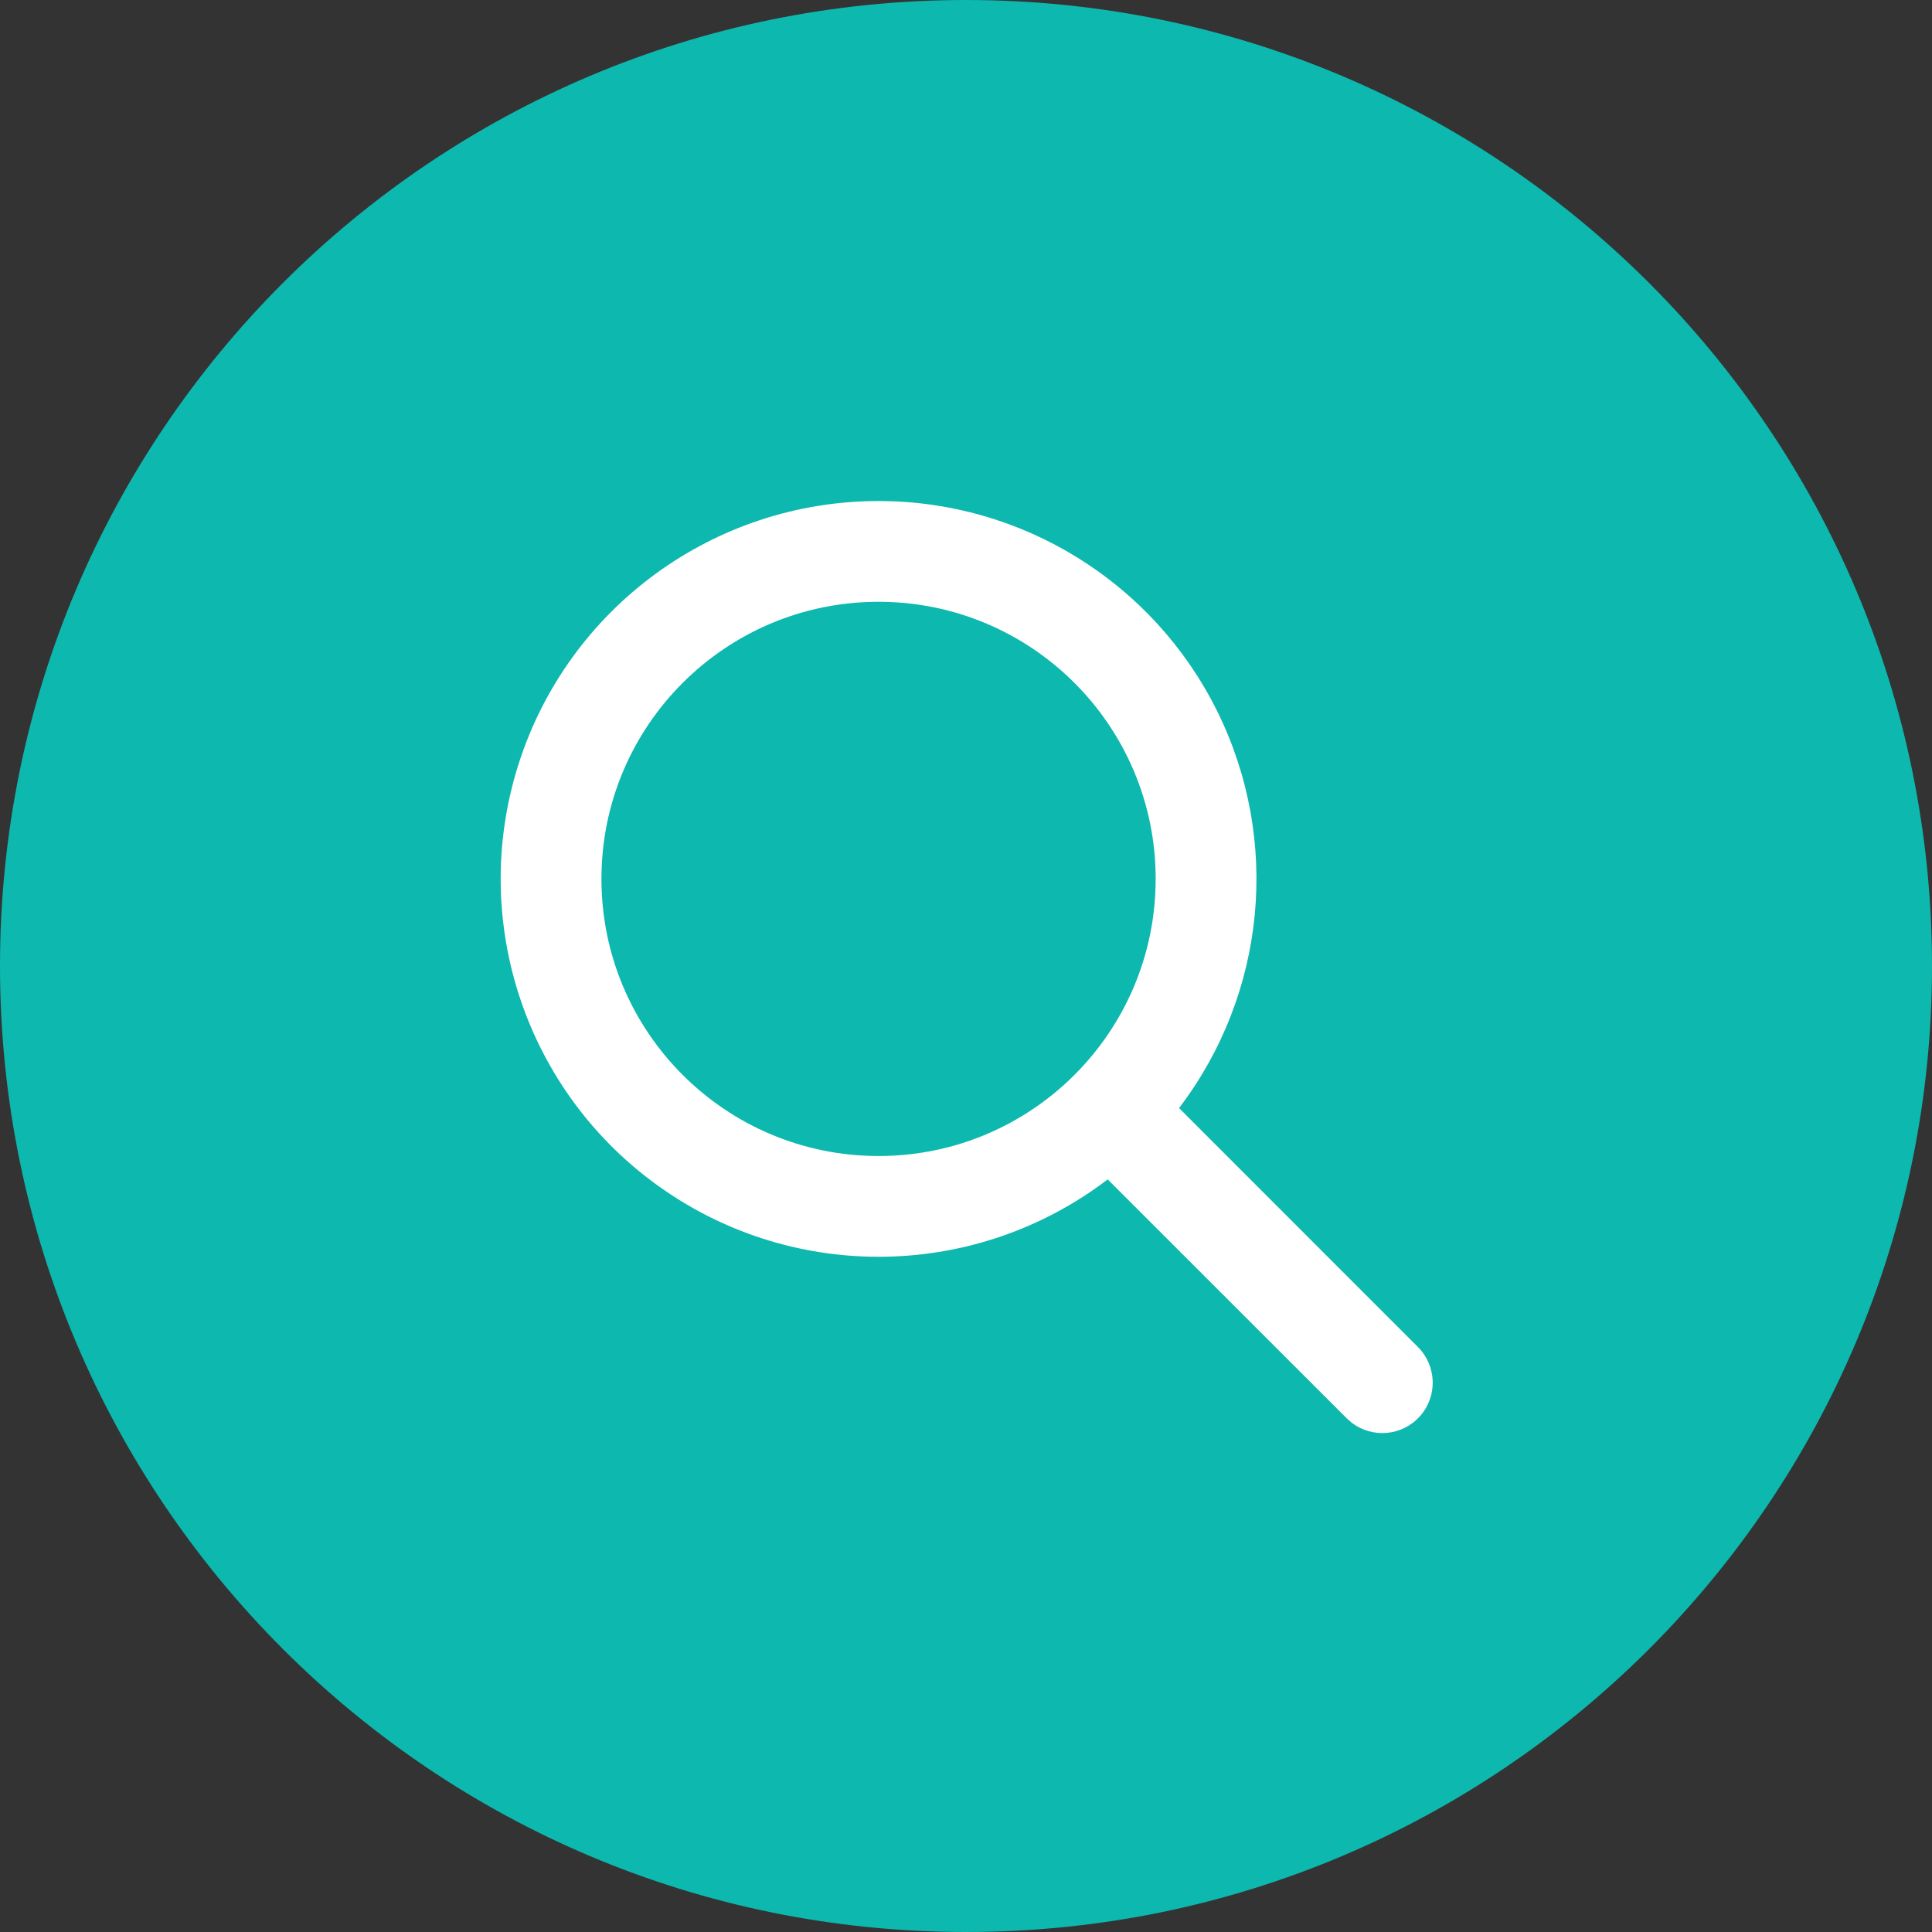
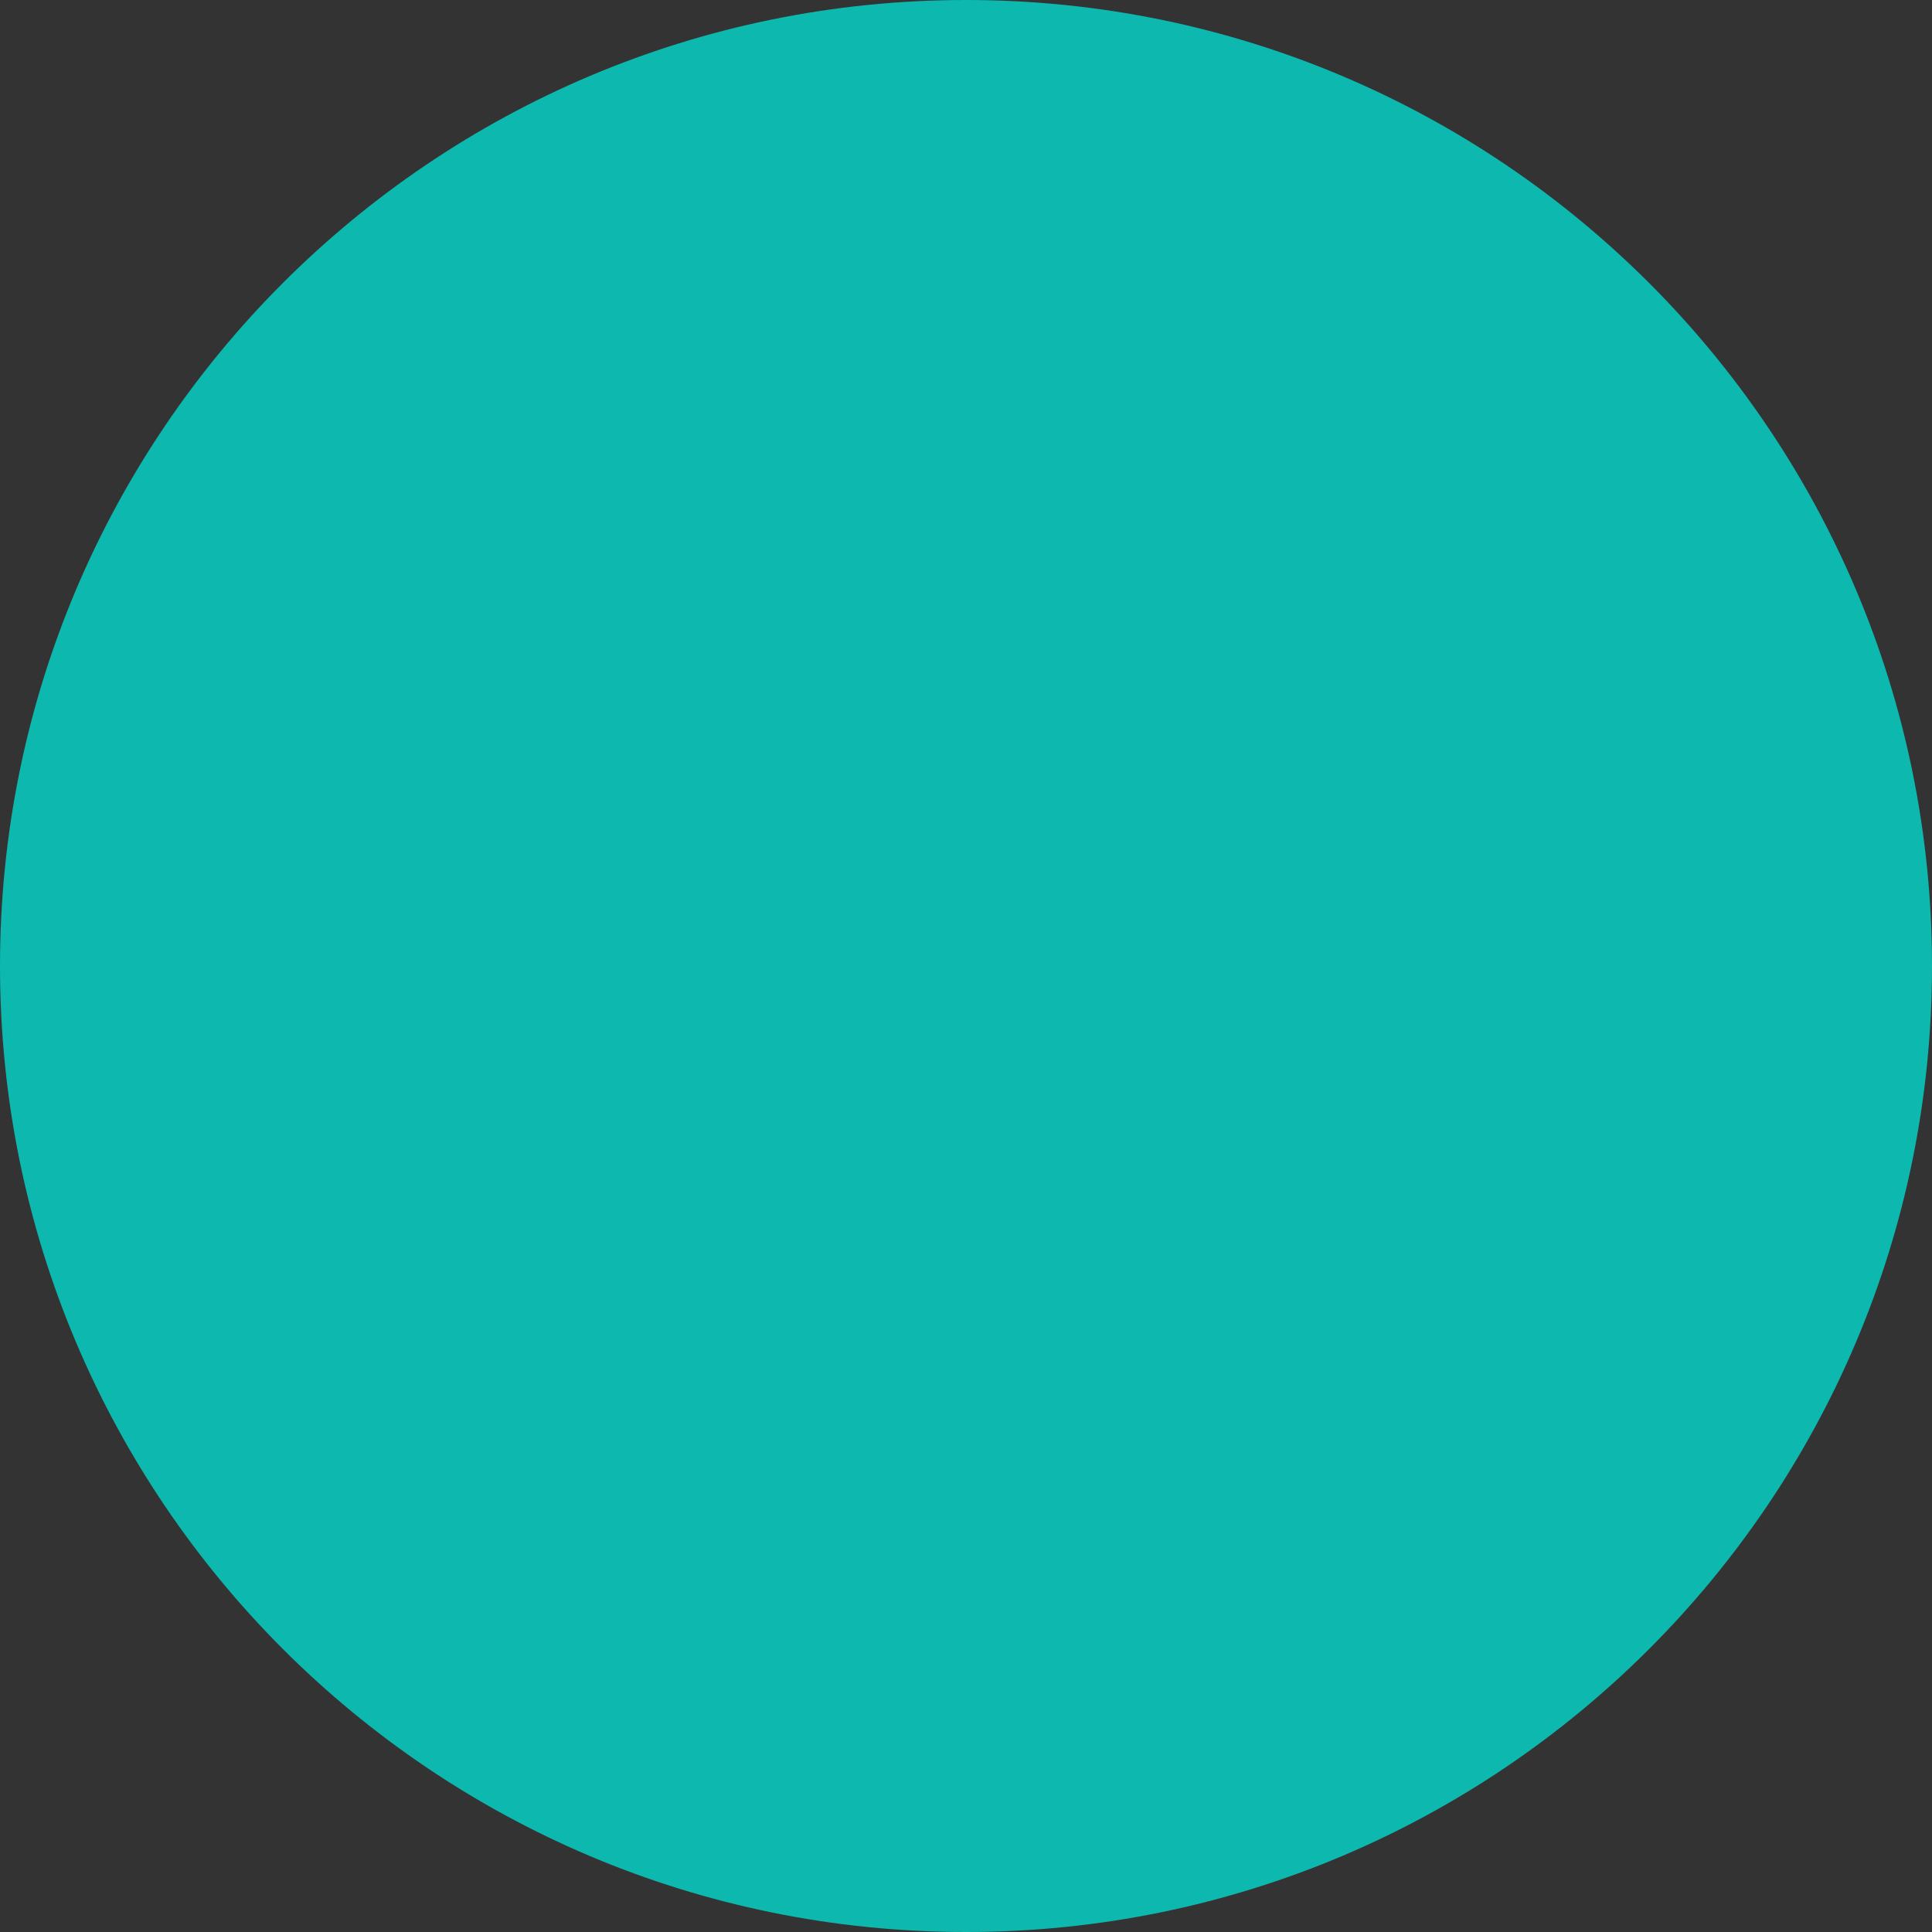
<svg xmlns="http://www.w3.org/2000/svg" width="626px" height="626px" viewBox="0 0 626 626" version="1.1">
  <rect x="0" y="0" width="626" height="626" fill="#333333" stroke="none" />
  <g id="Group">
    <path d="M0 313C0 140.135 140.135 0 313 0C485.865 0 626 140.135 626 313C626 485.865 485.865 626 313 626C140.135 626 0 485.865 0 313L0 313Z" id="Vector" fill="#0DB8AF" fill-rule="evenodd" stroke="none" />
-     <path d="M284.667 162.34C331.221 162.338 373.749 188.738 394.403 230.46C415.056 272.183 410.261 322.008 382.03 359.026L459.461 436.49C465.538 442.587 465.836 452.355 460.143 458.811C454.45 465.268 444.722 466.194 437.912 460.929L436.377 459.574L358.914 382.143C316.457 414.517 257.918 415.646 214.243 384.934C170.569 354.223 151.832 298.751 167.936 247.847C184.041 196.942 231.275 162.342 284.667 162.34L284.667 162.34ZM284.667 194.99C235.078 194.99 194.878 235.19 194.878 284.779C194.878 334.368 235.078 374.568 284.667 374.568C334.256 374.568 374.456 334.368 374.456 284.779C374.456 235.19 334.256 194.99 284.667 194.99L284.667 194.99Z" id="Shape" fill="#FFFFFF" fill-rule="evenodd" stroke="none" />
  </g>
</svg>